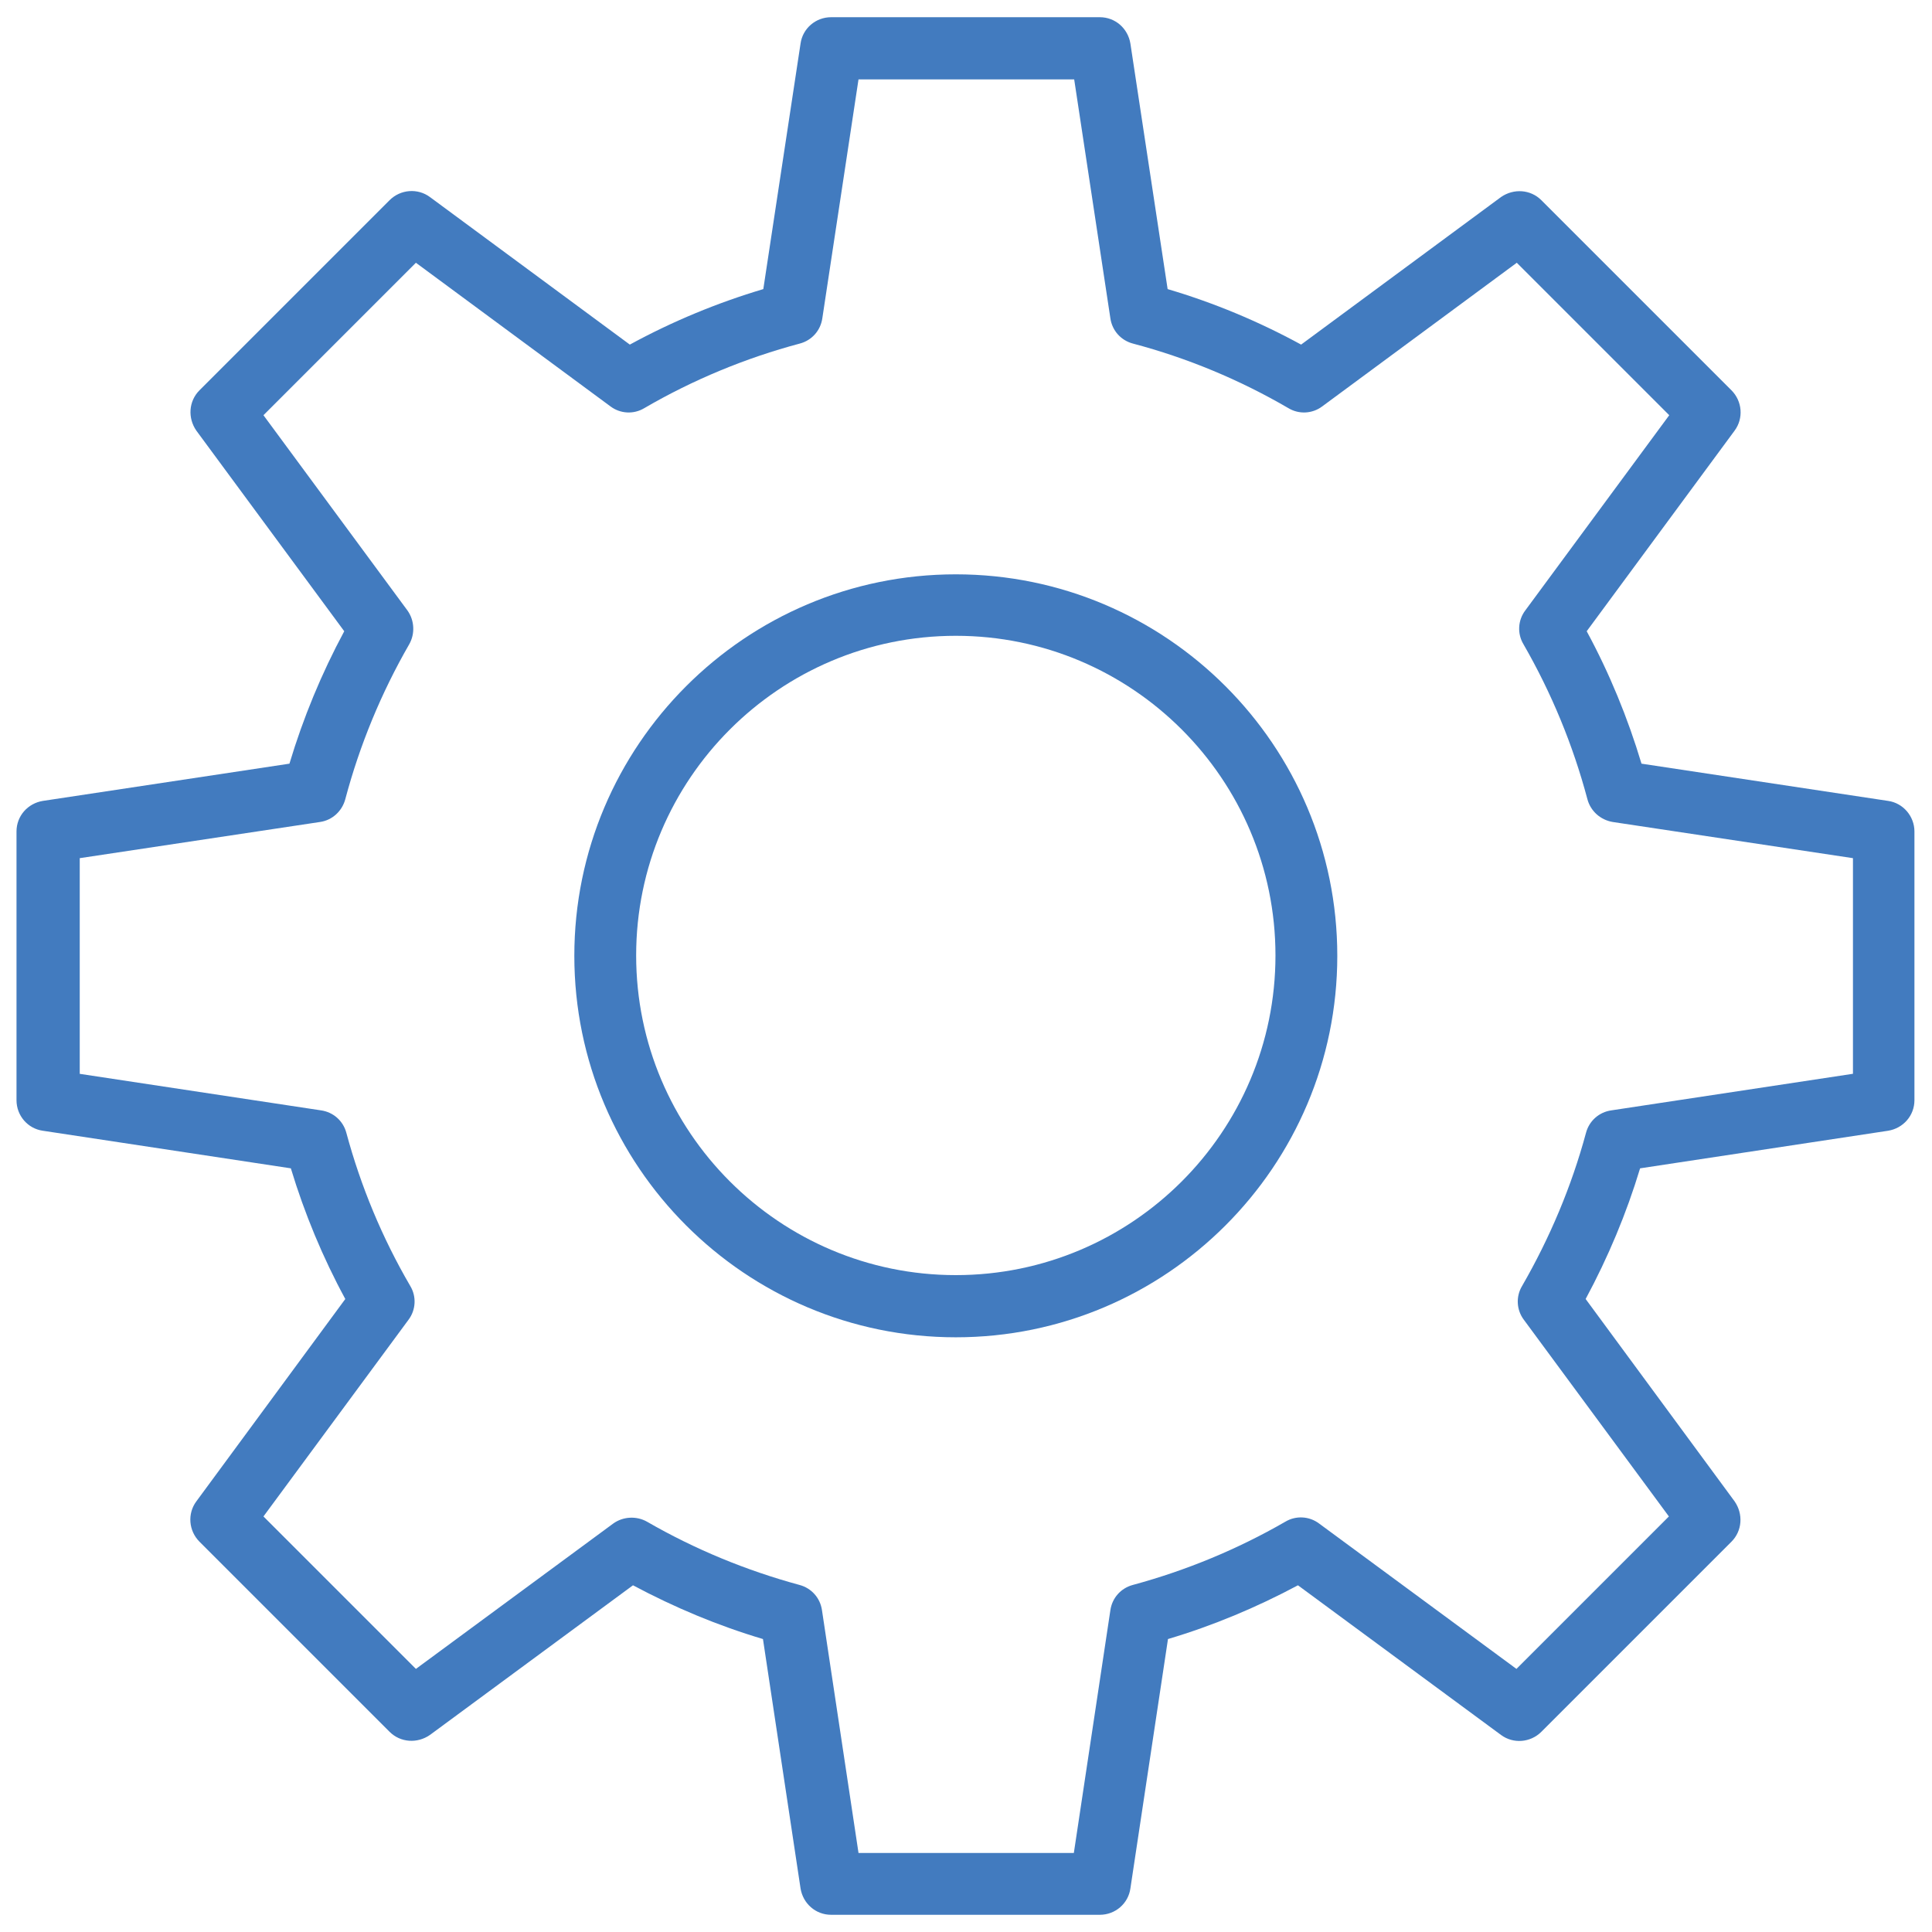
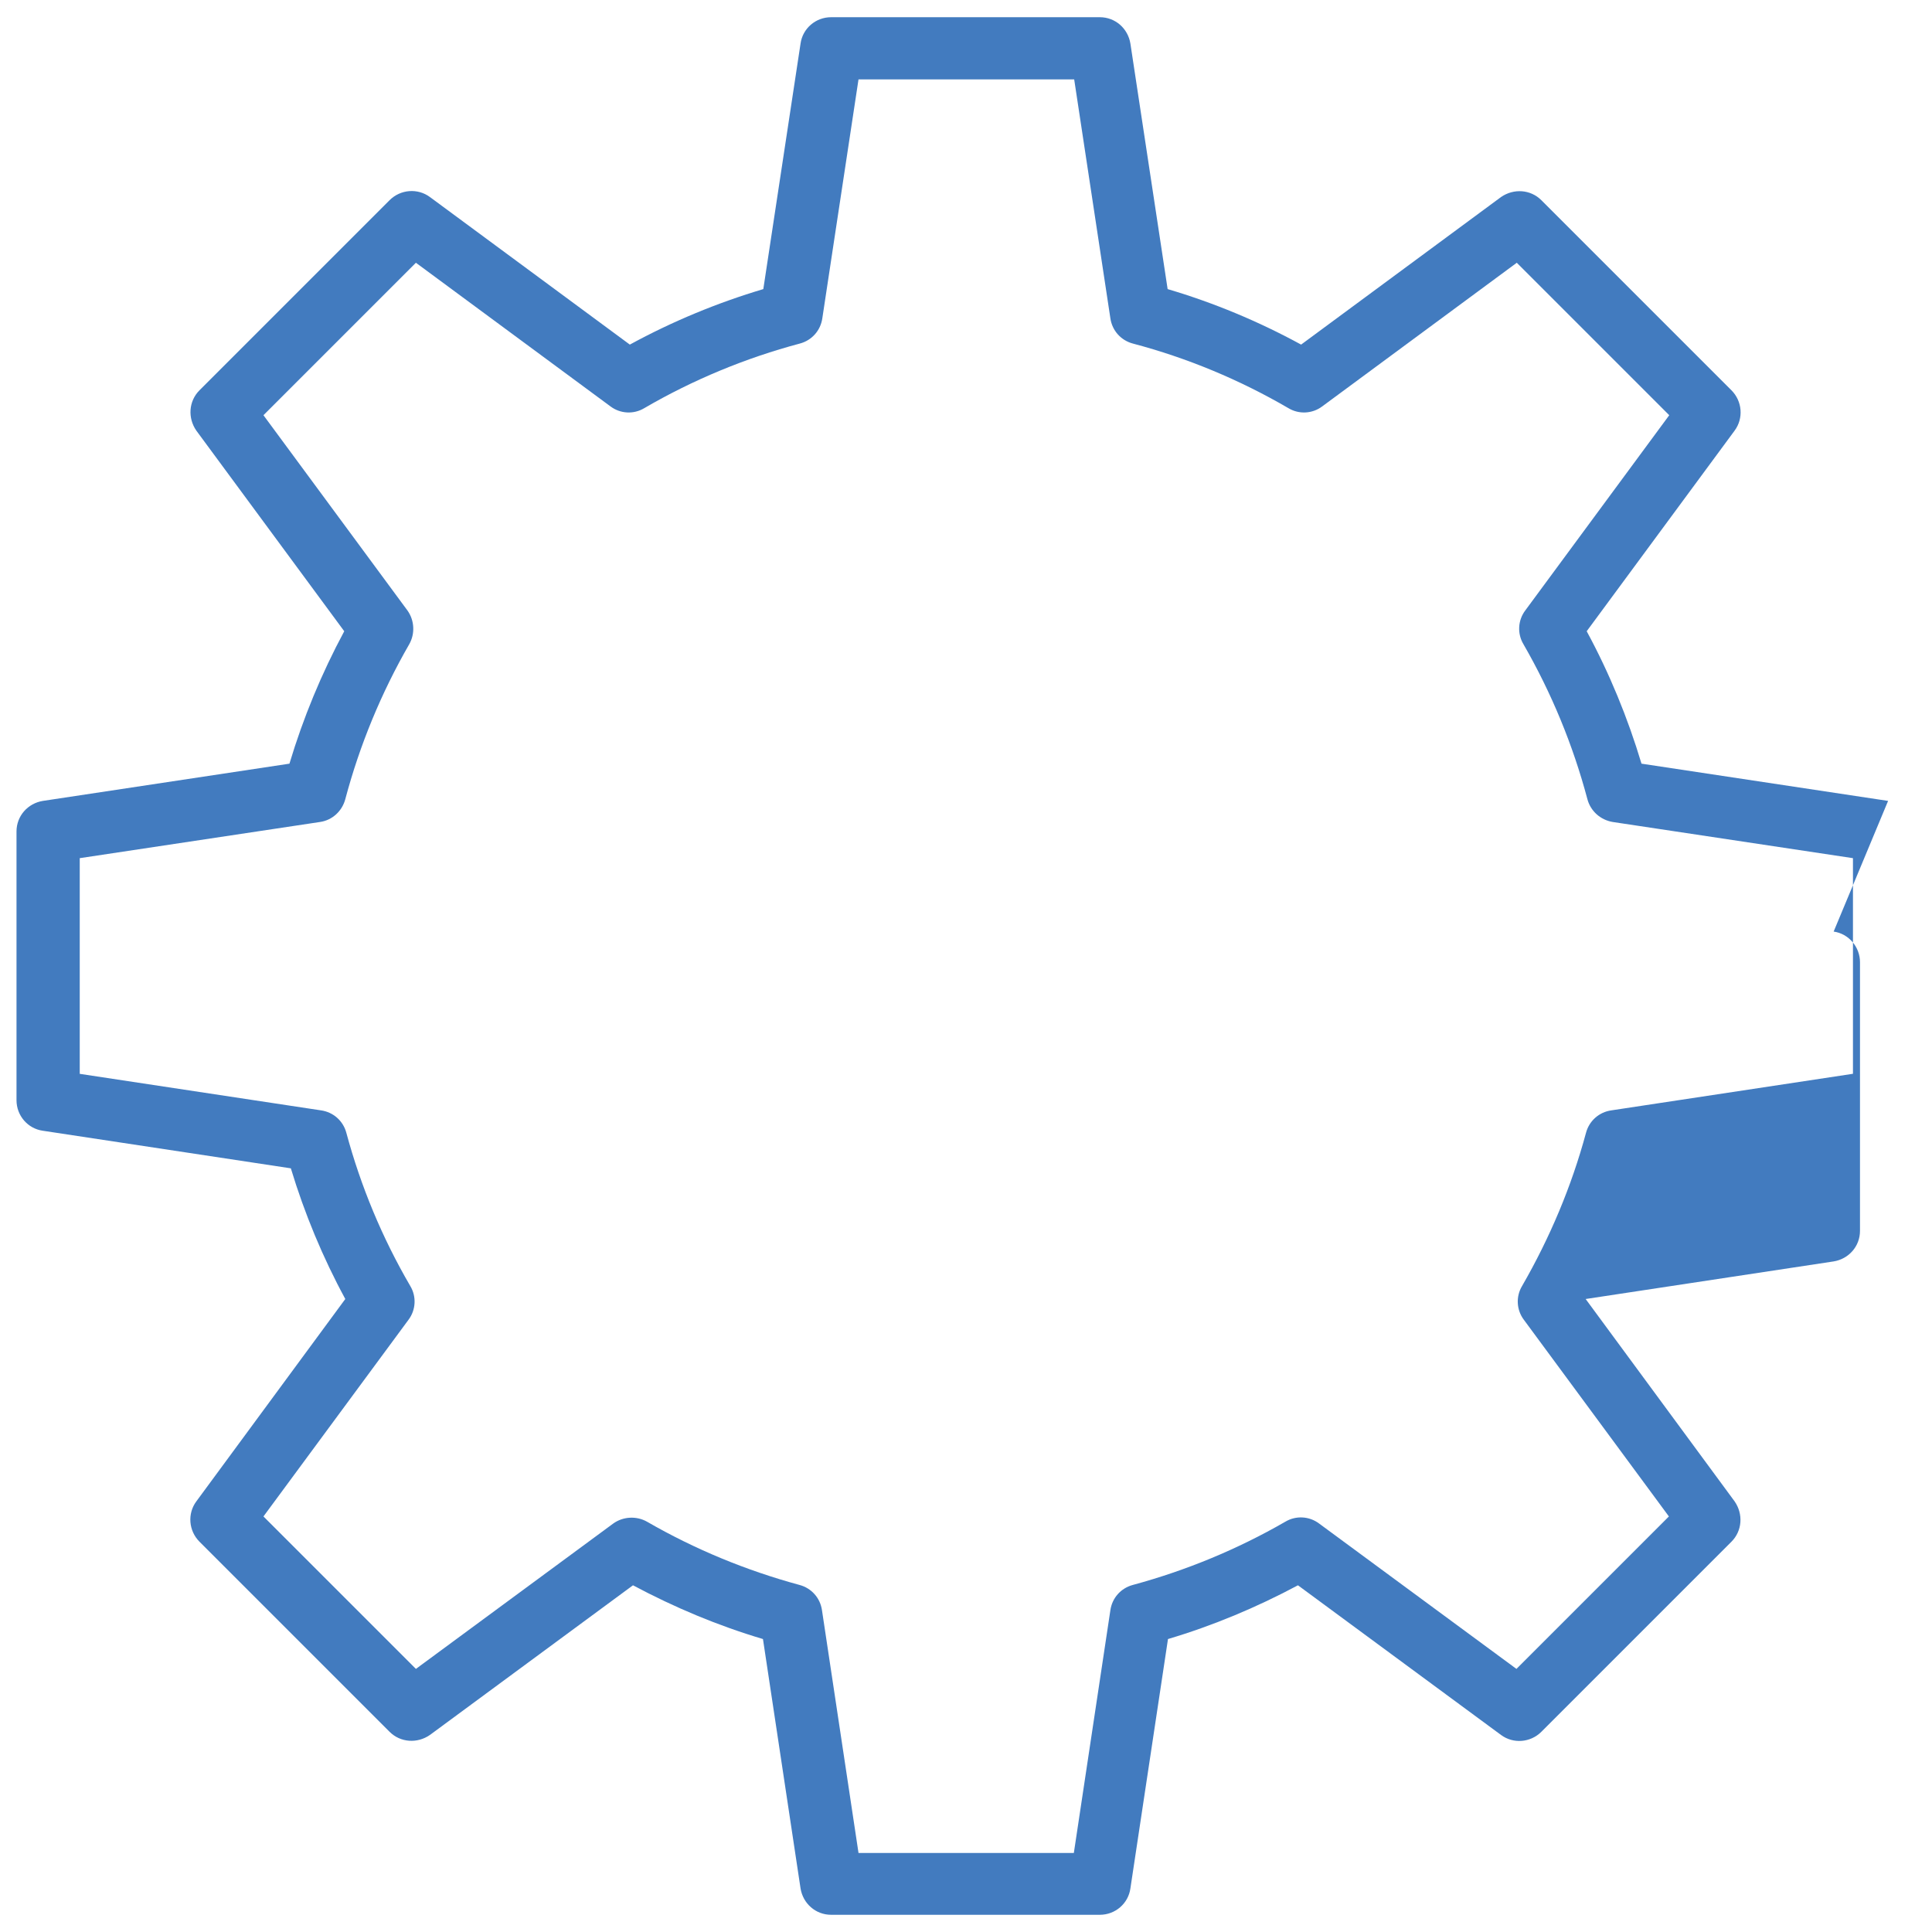
<svg xmlns="http://www.w3.org/2000/svg" viewBox="0 0 55 55" width="55" height="55" fill="#427bbf">
-   <path d="M27.21,16.35c-5.99,0-10.86,4.87-10.86,10.86s4.87,10.86,10.86,10.86,10.86-4.87,10.86-10.86-4.87-10.86-10.86-10.86ZM27.21,36.3c-5.02,0-9.1-4.08-9.1-9.1s4.08-9.1,9.1-9.1,9.1,4.08,9.1,9.1-4.08,9.1-9.1,9.1Z" />
-   <path d="M53.75,22.8l-7.02-1.06c-.39-1.3-.91-2.57-1.56-3.77l4.21-5.71c.26-.35.22-.84-.09-1.15l-5.41-5.41c-.31-.31-.79-.34-1.15-.09l-5.69,4.2c-1.21-.66-2.48-1.19-3.8-1.58l-1.06-6.99c-.07-.43-.43-.75-.87-.75h-7.65c-.44,0-.81.32-.87.75l-1.06,6.99c-1.31.39-2.59.92-3.8,1.58l-5.69-4.2c-.35-.26-.84-.22-1.15.09l-5.41,5.41c-.31.31-.34.79-.09,1.15l4.21,5.71c-.65,1.21-1.17,2.47-1.56,3.77l-7.02,1.06c-.43.07-.75.43-.75.87v7.65c0,.44.32.81.75.87l7.06,1.07c.39,1.29.91,2.54,1.55,3.72l-4.24,5.76c-.26.35-.22.84.09,1.15l5.41,5.41c.31.31.79.34,1.15.09l5.78-4.26c1.18.63,2.42,1.15,3.7,1.53l1.07,7.1c.07.43.43.75.87.75h7.65c.44,0,.81-.32.87-.75l1.07-7.1c1.28-.38,2.52-.9,3.7-1.53l5.78,4.26c.35.26.84.22,1.15-.09l5.41-5.41c.31-.31.34-.79.09-1.15l-4.24-5.76c.64-1.19,1.16-2.43,1.55-3.72l7.06-1.07c.43-.07.75-.43.75-.87v-7.65c0-.43-.32-.81-.75-.87ZM52.74,30.57l-6.87,1.04c-.35.05-.63.3-.72.64-.41,1.52-1.03,2.99-1.82,4.36-.18.3-.16.68.05.96l4.13,5.6-4.34,4.34-5.62-4.14c-.28-.21-.66-.23-.96-.05-1.37.79-2.83,1.39-4.34,1.8-.34.09-.59.37-.64.72l-1.04,6.91h-6.13l-1.04-6.91c-.05-.35-.3-.63-.64-.72-1.51-.41-2.97-1.01-4.34-1.8-.3-.17-.68-.15-.96.05l-5.62,4.14-4.34-4.34,4.13-5.6c.21-.28.23-.66.05-.96-.8-1.37-1.41-2.84-1.82-4.36-.09-.34-.37-.59-.72-.64l-6.87-1.04v-6.14l6.84-1.03c.35-.05.63-.31.72-.65.41-1.54,1.02-3.02,1.82-4.41.17-.3.15-.68-.05-.96l-4.1-5.56,4.34-4.34,5.54,4.09c.28.21.66.23.96.05,1.39-.81,2.89-1.43,4.43-1.84.34-.09.59-.37.64-.72l1.03-6.8h6.14l1.03,6.8c.05.35.3.63.64.72,1.55.41,3.04,1.03,4.43,1.84.3.18.68.16.96-.05l5.54-4.09,4.34,4.34-4.1,5.56c-.21.28-.23.66-.05.96.8,1.39,1.41,2.87,1.82,4.41.09.34.37.59.72.65l6.84,1.03v6.14h0Z" />
+   <path d="M53.75,22.8l-7.02-1.06c-.39-1.3-.91-2.57-1.56-3.77l4.21-5.71c.26-.35.22-.84-.09-1.15l-5.41-5.41c-.31-.31-.79-.34-1.15-.09l-5.69,4.2c-1.21-.66-2.48-1.19-3.8-1.58l-1.06-6.99c-.07-.43-.43-.75-.87-.75h-7.65c-.44,0-.81.32-.87.75l-1.06,6.99c-1.31.39-2.59.92-3.8,1.58l-5.69-4.2c-.35-.26-.84-.22-1.15.09l-5.41,5.41c-.31.31-.34.79-.09,1.15l4.21,5.71c-.65,1.21-1.17,2.47-1.56,3.77l-7.02,1.06c-.43.07-.75.43-.75.87v7.65c0,.44.32.81.75.87l7.06,1.07c.39,1.29.91,2.54,1.55,3.72l-4.24,5.76c-.26.35-.22.84.09,1.15l5.41,5.41c.31.31.79.34,1.15.09l5.78-4.26c1.18.63,2.42,1.15,3.7,1.53l1.07,7.1c.07.43.43.75.87.75h7.65c.44,0,.81-.32.87-.75l1.07-7.1c1.28-.38,2.52-.9,3.7-1.53l5.78,4.26c.35.26.84.22,1.15-.09l5.41-5.41c.31-.31.34-.79.09-1.15l-4.24-5.76l7.06-1.07c.43-.07.75-.43.75-.87v-7.65c0-.43-.32-.81-.75-.87ZM52.74,30.57l-6.87,1.04c-.35.05-.63.3-.72.64-.41,1.52-1.03,2.99-1.82,4.36-.18.3-.16.68.05.96l4.13,5.6-4.34,4.34-5.62-4.14c-.28-.21-.66-.23-.96-.05-1.37.79-2.83,1.39-4.34,1.8-.34.09-.59.37-.64.72l-1.04,6.91h-6.13l-1.04-6.91c-.05-.35-.3-.63-.64-.72-1.51-.41-2.97-1.01-4.34-1.8-.3-.17-.68-.15-.96.05l-5.62,4.14-4.34-4.34,4.13-5.6c.21-.28.23-.66.05-.96-.8-1.37-1.41-2.84-1.82-4.36-.09-.34-.37-.59-.72-.64l-6.87-1.04v-6.14l6.84-1.03c.35-.05.63-.31.72-.65.41-1.54,1.02-3.02,1.82-4.41.17-.3.15-.68-.05-.96l-4.1-5.56,4.34-4.34,5.54,4.09c.28.21.66.23.96.05,1.39-.81,2.89-1.43,4.43-1.84.34-.09.59-.37.64-.72l1.03-6.8h6.14l1.03,6.8c.05.35.3.63.64.72,1.55.41,3.04,1.03,4.43,1.84.3.18.68.16.96-.05l5.54-4.09,4.34,4.34-4.1,5.56c-.21.28-.23.66-.05.96.8,1.39,1.41,2.87,1.82,4.41.09.34.37.59.72.65l6.84,1.03v6.14h0Z" />
</svg>